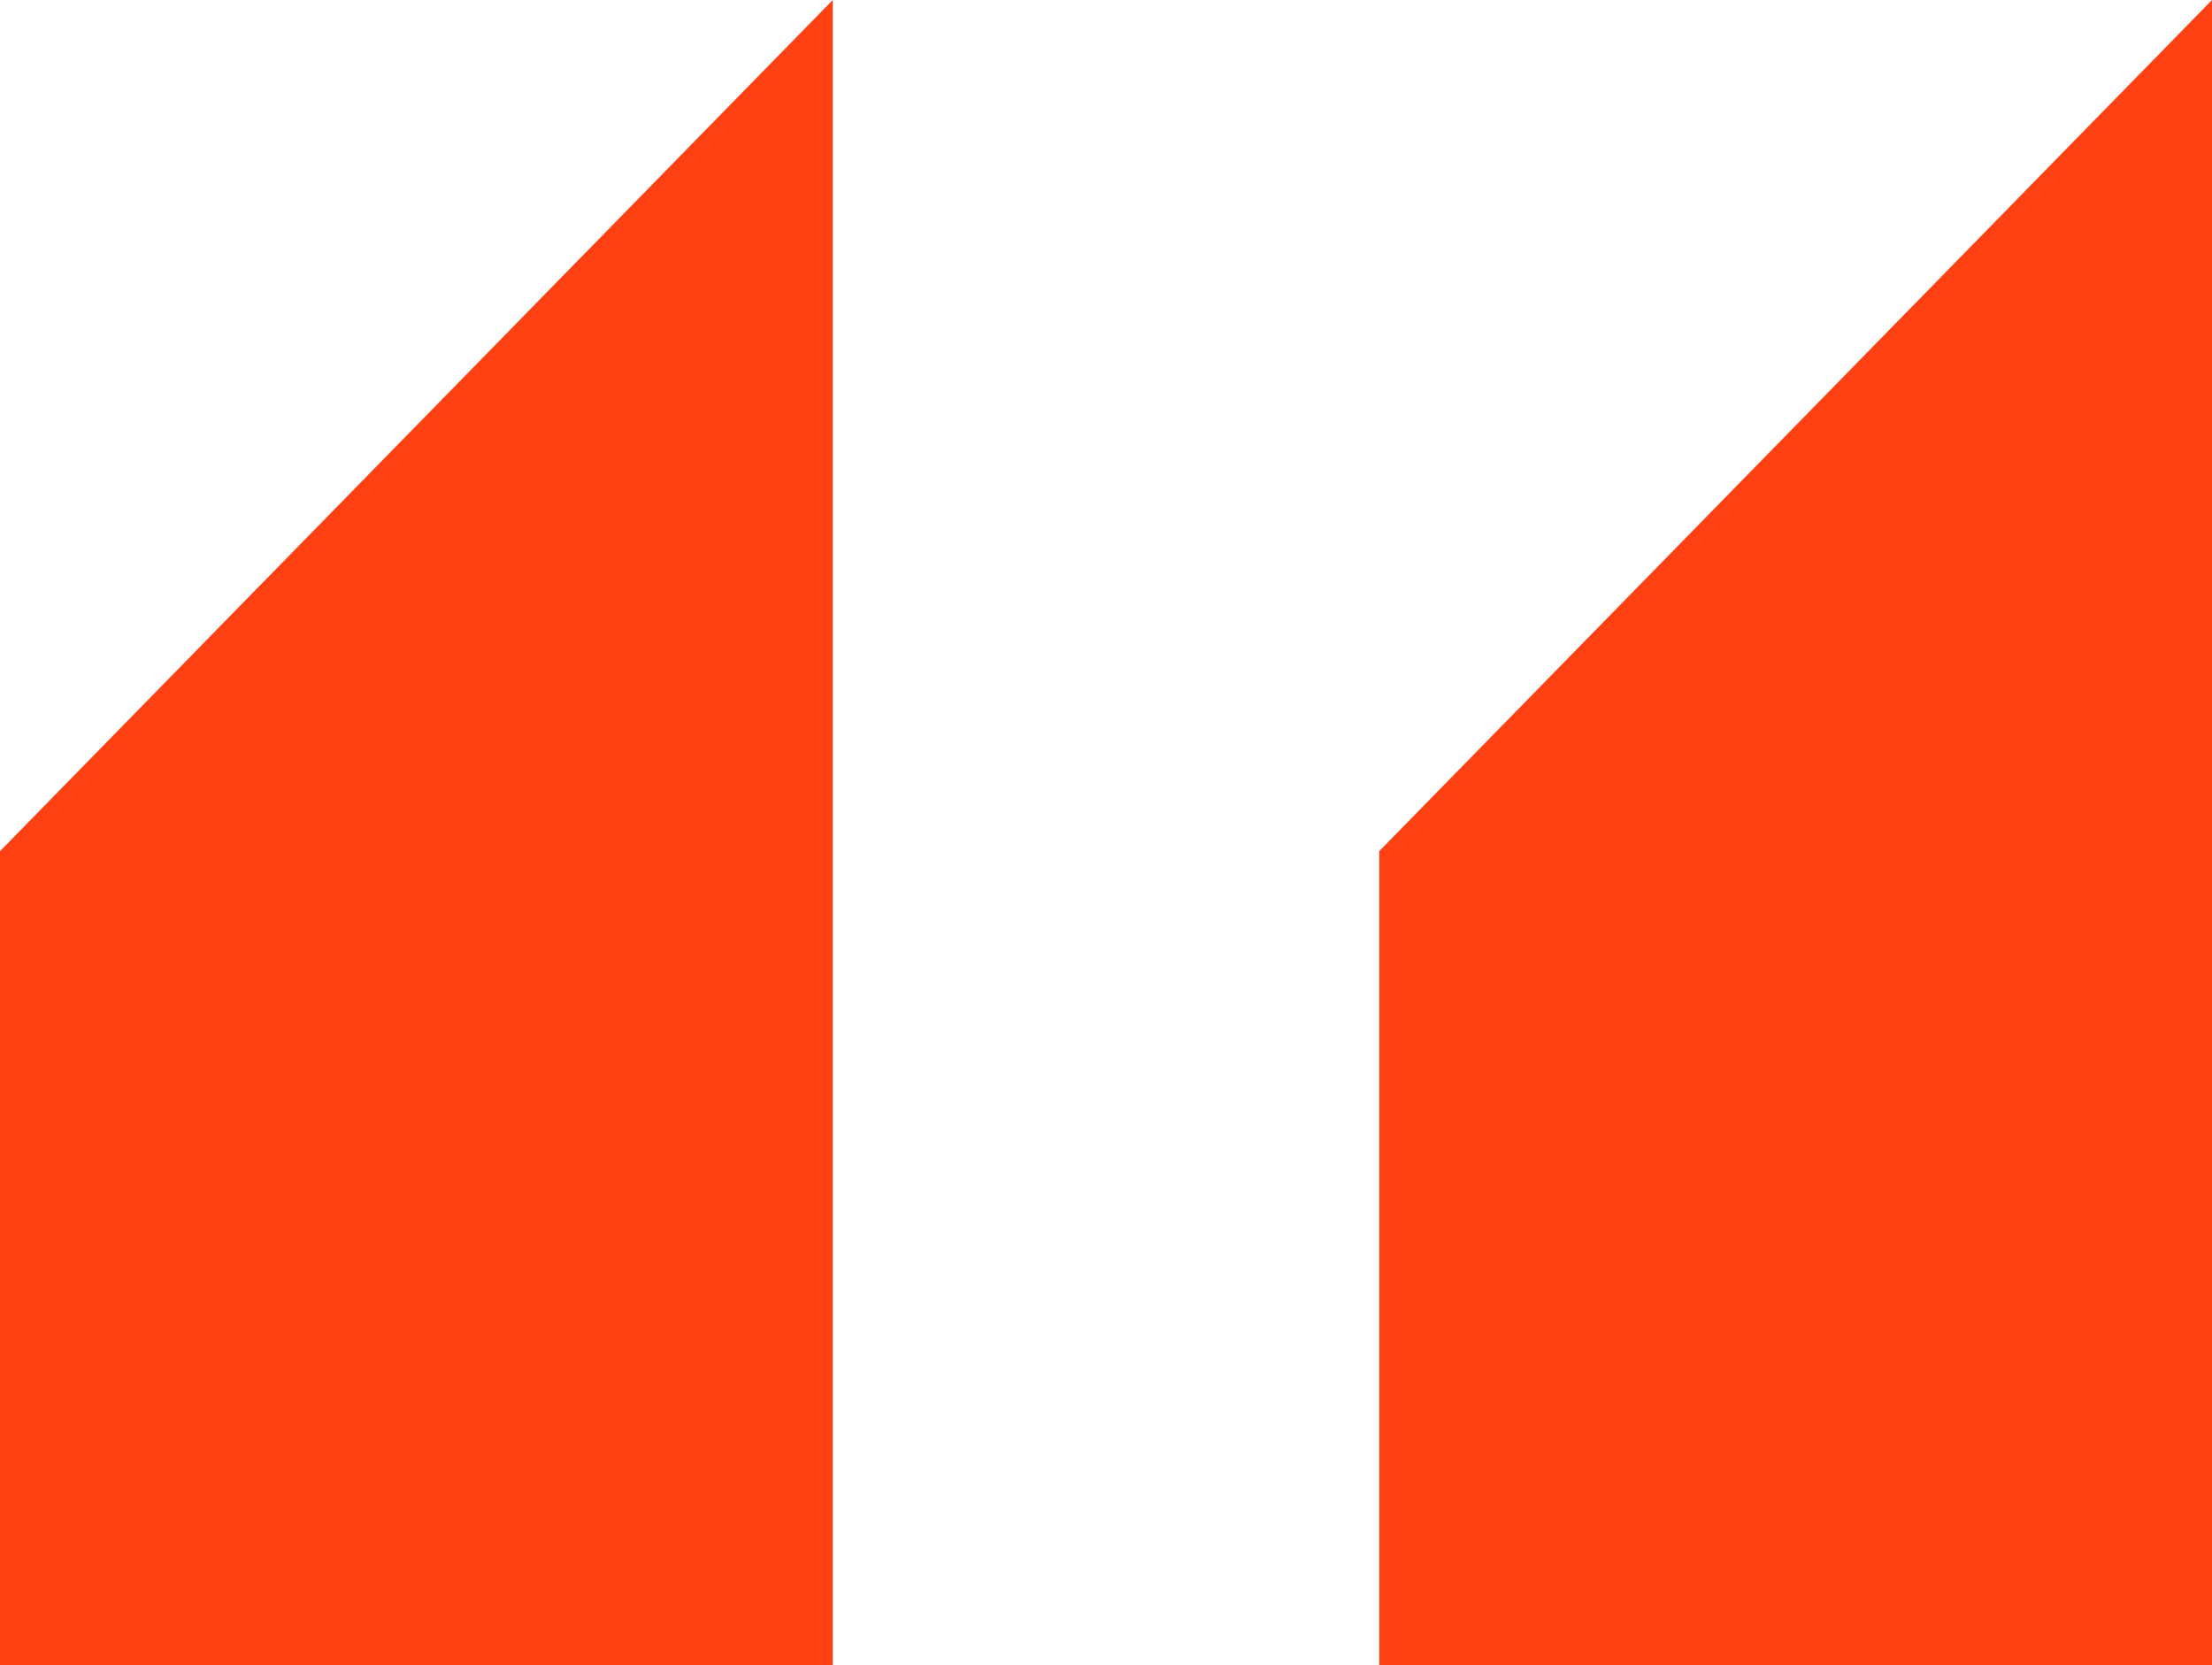
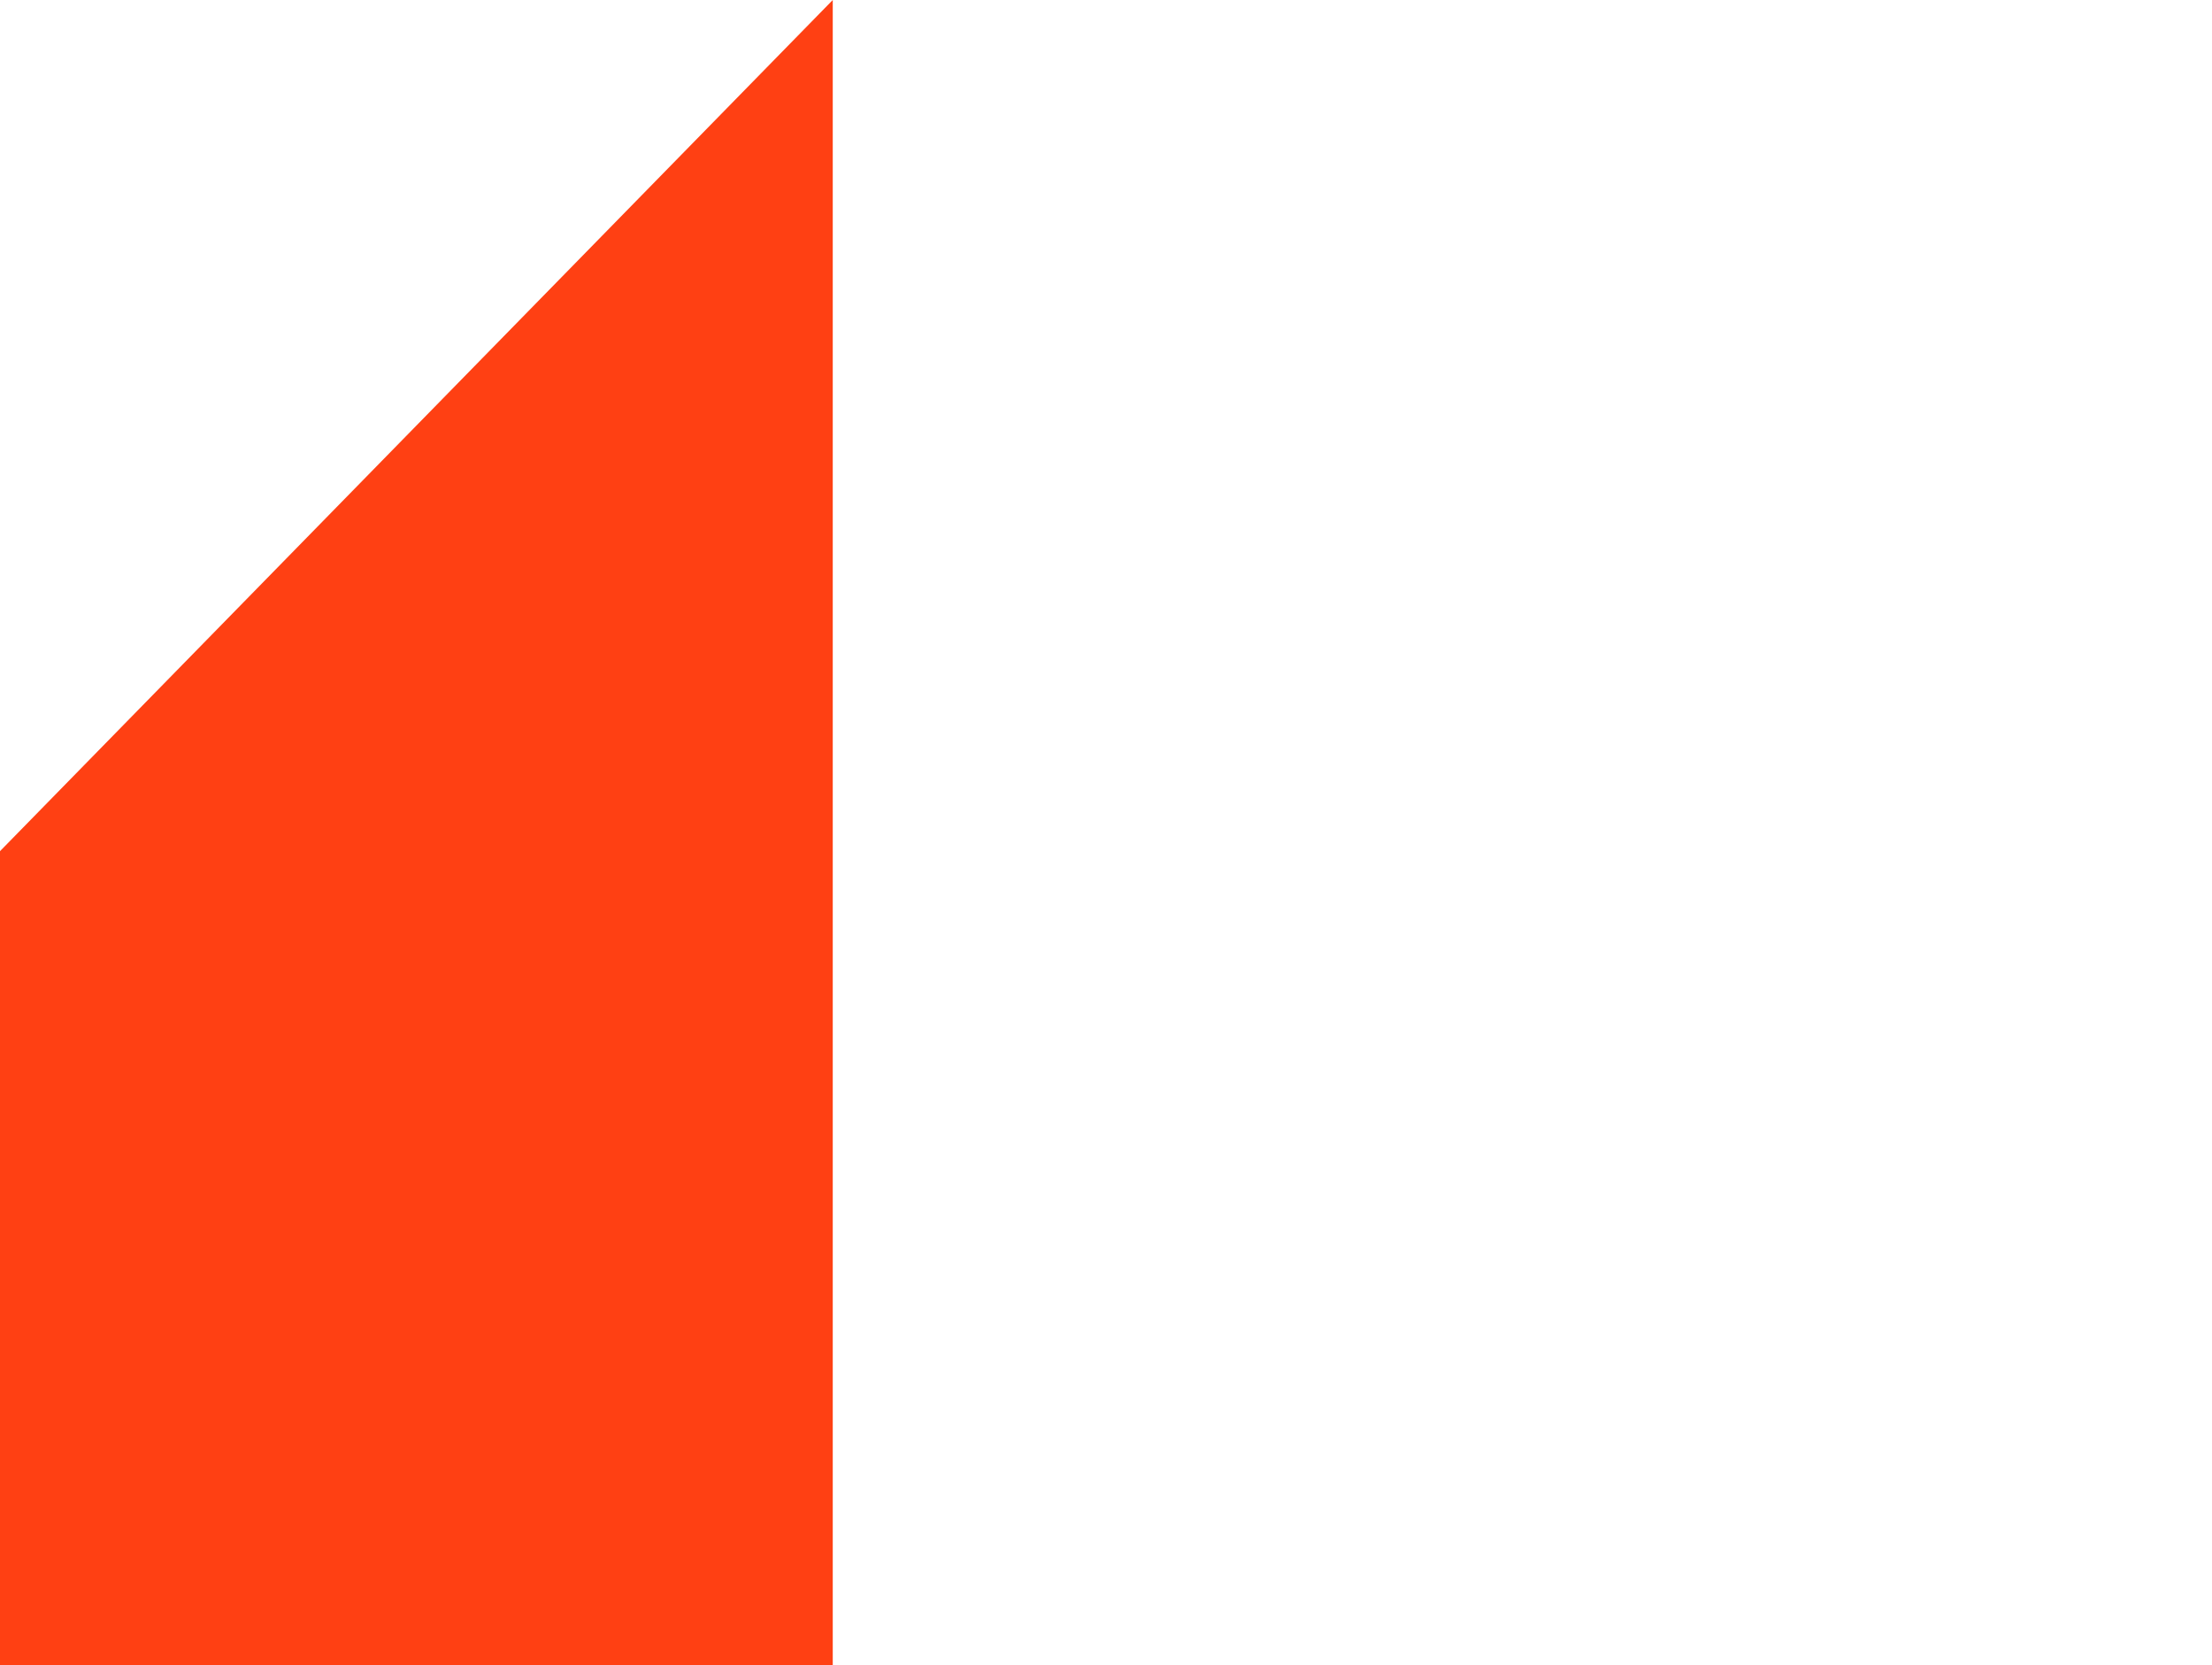
<svg xmlns="http://www.w3.org/2000/svg" width="85" height="64" viewBox="0 0 85 64" fill="none">
  <path d="M32 0L0 32.711V64H32V0Z" fill="#FF4013" />
-   <path d="M85 0L53 32.711V64H85V0Z" fill="#FF4013" />
</svg>